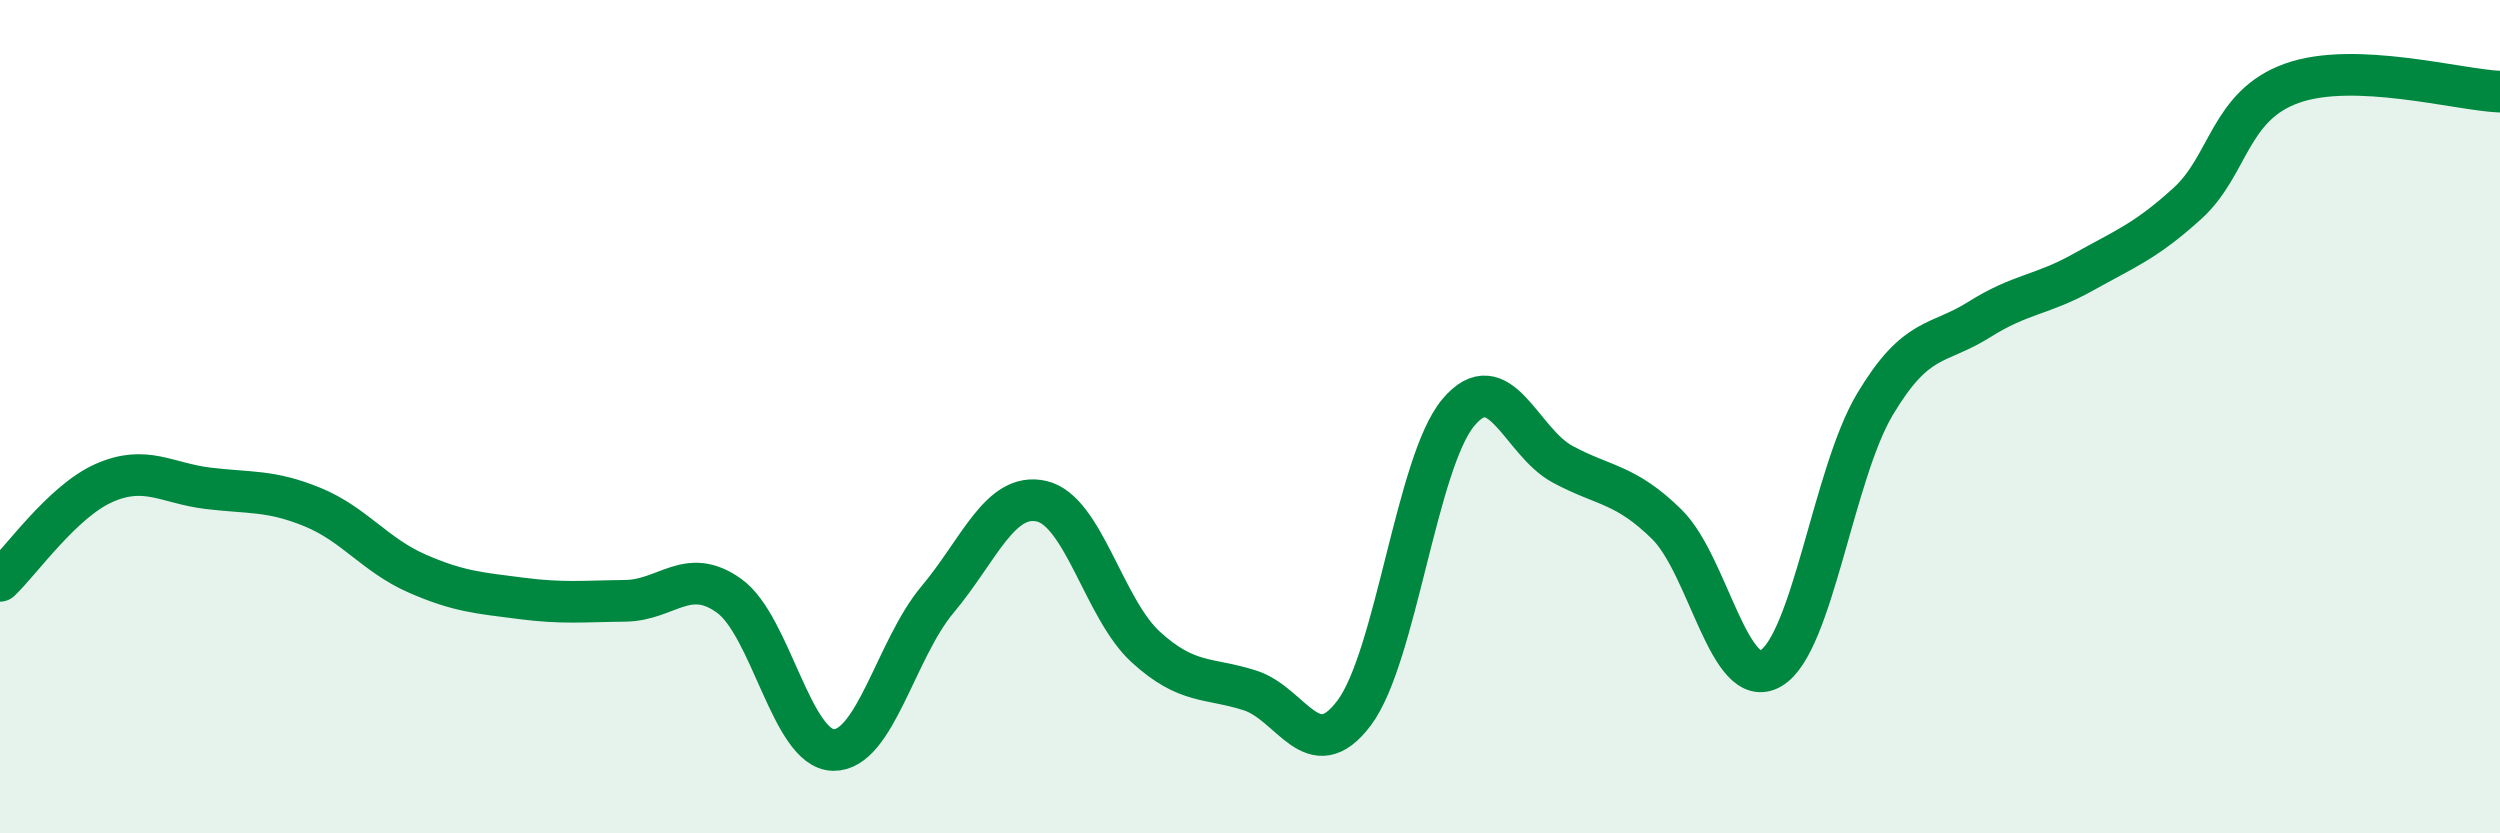
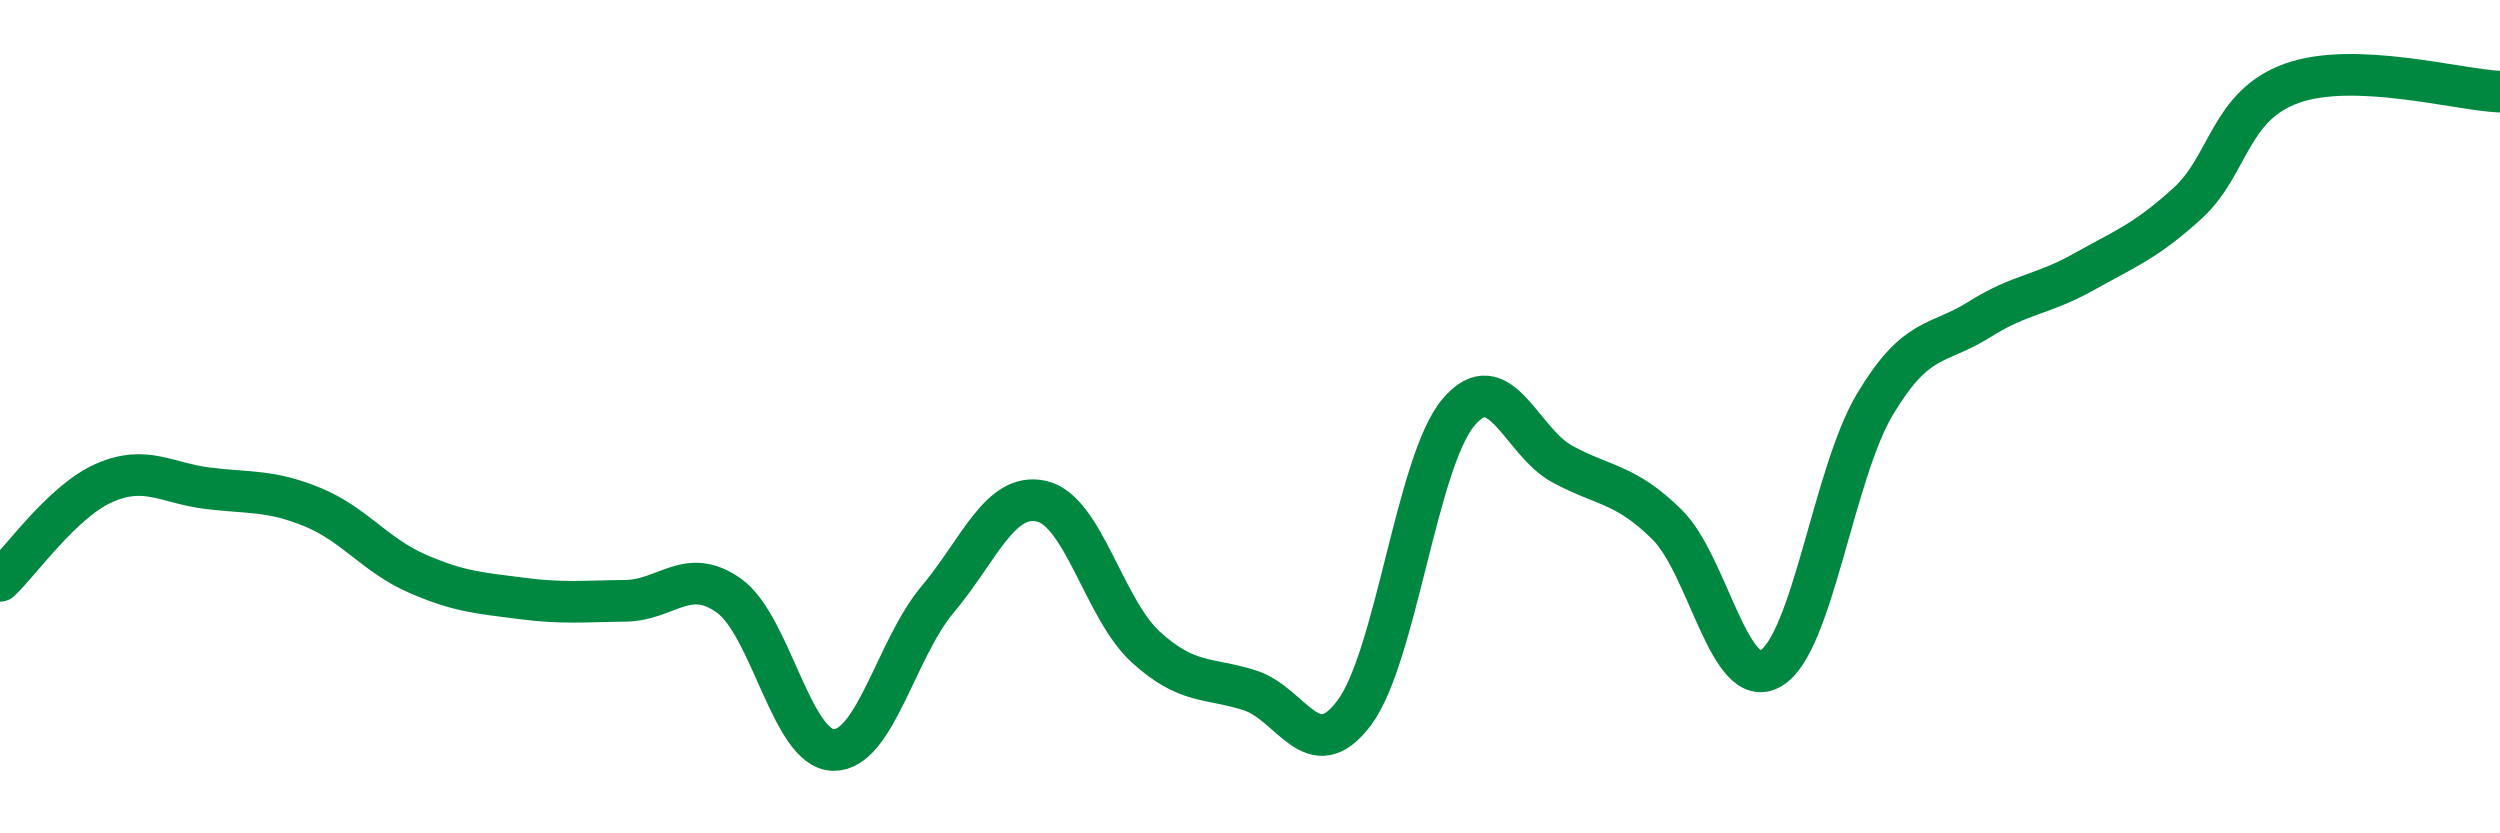
<svg xmlns="http://www.w3.org/2000/svg" width="60" height="20" viewBox="0 0 60 20">
-   <path d="M 0,13.94 C 0.5,13.47 1.5,12.03 2.5,11.59 C 3.5,11.15 4,11.6 5,11.72 C 6,11.84 6.5,11.76 7.5,12.17 C 8.5,12.58 9,13.32 10,13.76 C 11,14.2 11.5,14.23 12.5,14.36 C 13.5,14.49 14,14.43 15,14.42 C 16,14.41 16.5,13.58 17.5,14.3 C 18.5,15.02 19,17.98 20,18 C 21,18.02 21.5,15.58 22.5,14.39 C 23.5,13.2 24,11.8 25,12.03 C 26,12.26 26.5,14.62 27.5,15.53 C 28.5,16.44 29,16.25 30,16.57 C 31,16.89 31.5,18.44 32.5,17.11 C 33.5,15.78 34,11.09 35,9.9 C 36,8.71 36.5,10.6 37.5,11.14 C 38.5,11.68 39,11.6 40,12.58 C 41,13.56 41.5,16.62 42.5,16.04 C 43.5,15.46 44,11.37 45,9.7 C 46,8.03 46.5,8.3 47.5,7.67 C 48.5,7.04 49,7.09 50,6.53 C 51,5.97 51.5,5.79 52.5,4.88 C 53.5,3.97 53.5,2.54 55,2 C 56.5,1.46 59,2.16 60,2.2L60 20L0 20Z" fill="#008740" opacity="0.1" stroke-linecap="round" stroke-linejoin="round" />
  <path d="M 0,13.94 C 0.5,13.47 1.5,12.03 2.5,11.59 C 3.5,11.15 4,11.6 5,11.72 C 6,11.84 6.5,11.76 7.5,12.17 C 8.5,12.58 9,13.32 10,13.76 C 11,14.2 11.5,14.23 12.5,14.36 C 13.5,14.49 14,14.43 15,14.42 C 16,14.41 16.5,13.58 17.5,14.3 C 18.5,15.02 19,17.98 20,18 C 21,18.02 21.5,15.58 22.5,14.39 C 23.5,13.2 24,11.8 25,12.03 C 26,12.26 26.5,14.62 27.5,15.53 C 28.5,16.44 29,16.25 30,16.57 C 31,16.89 31.5,18.44 32.5,17.11 C 33.5,15.78 34,11.09 35,9.9 C 36,8.71 36.5,10.6 37.5,11.14 C 38.5,11.68 39,11.6 40,12.58 C 41,13.56 41.5,16.62 42.5,16.04 C 43.5,15.46 44,11.37 45,9.7 C 46,8.03 46.5,8.3 47.5,7.67 C 48.5,7.04 49,7.09 50,6.53 C 51,5.97 51.5,5.79 52.5,4.88 C 53.5,3.97 53.5,2.54 55,2 C 56.5,1.46 59,2.16 60,2.2" stroke="#008740" stroke-width="1" fill="none" stroke-linecap="round" stroke-linejoin="round" />
</svg>